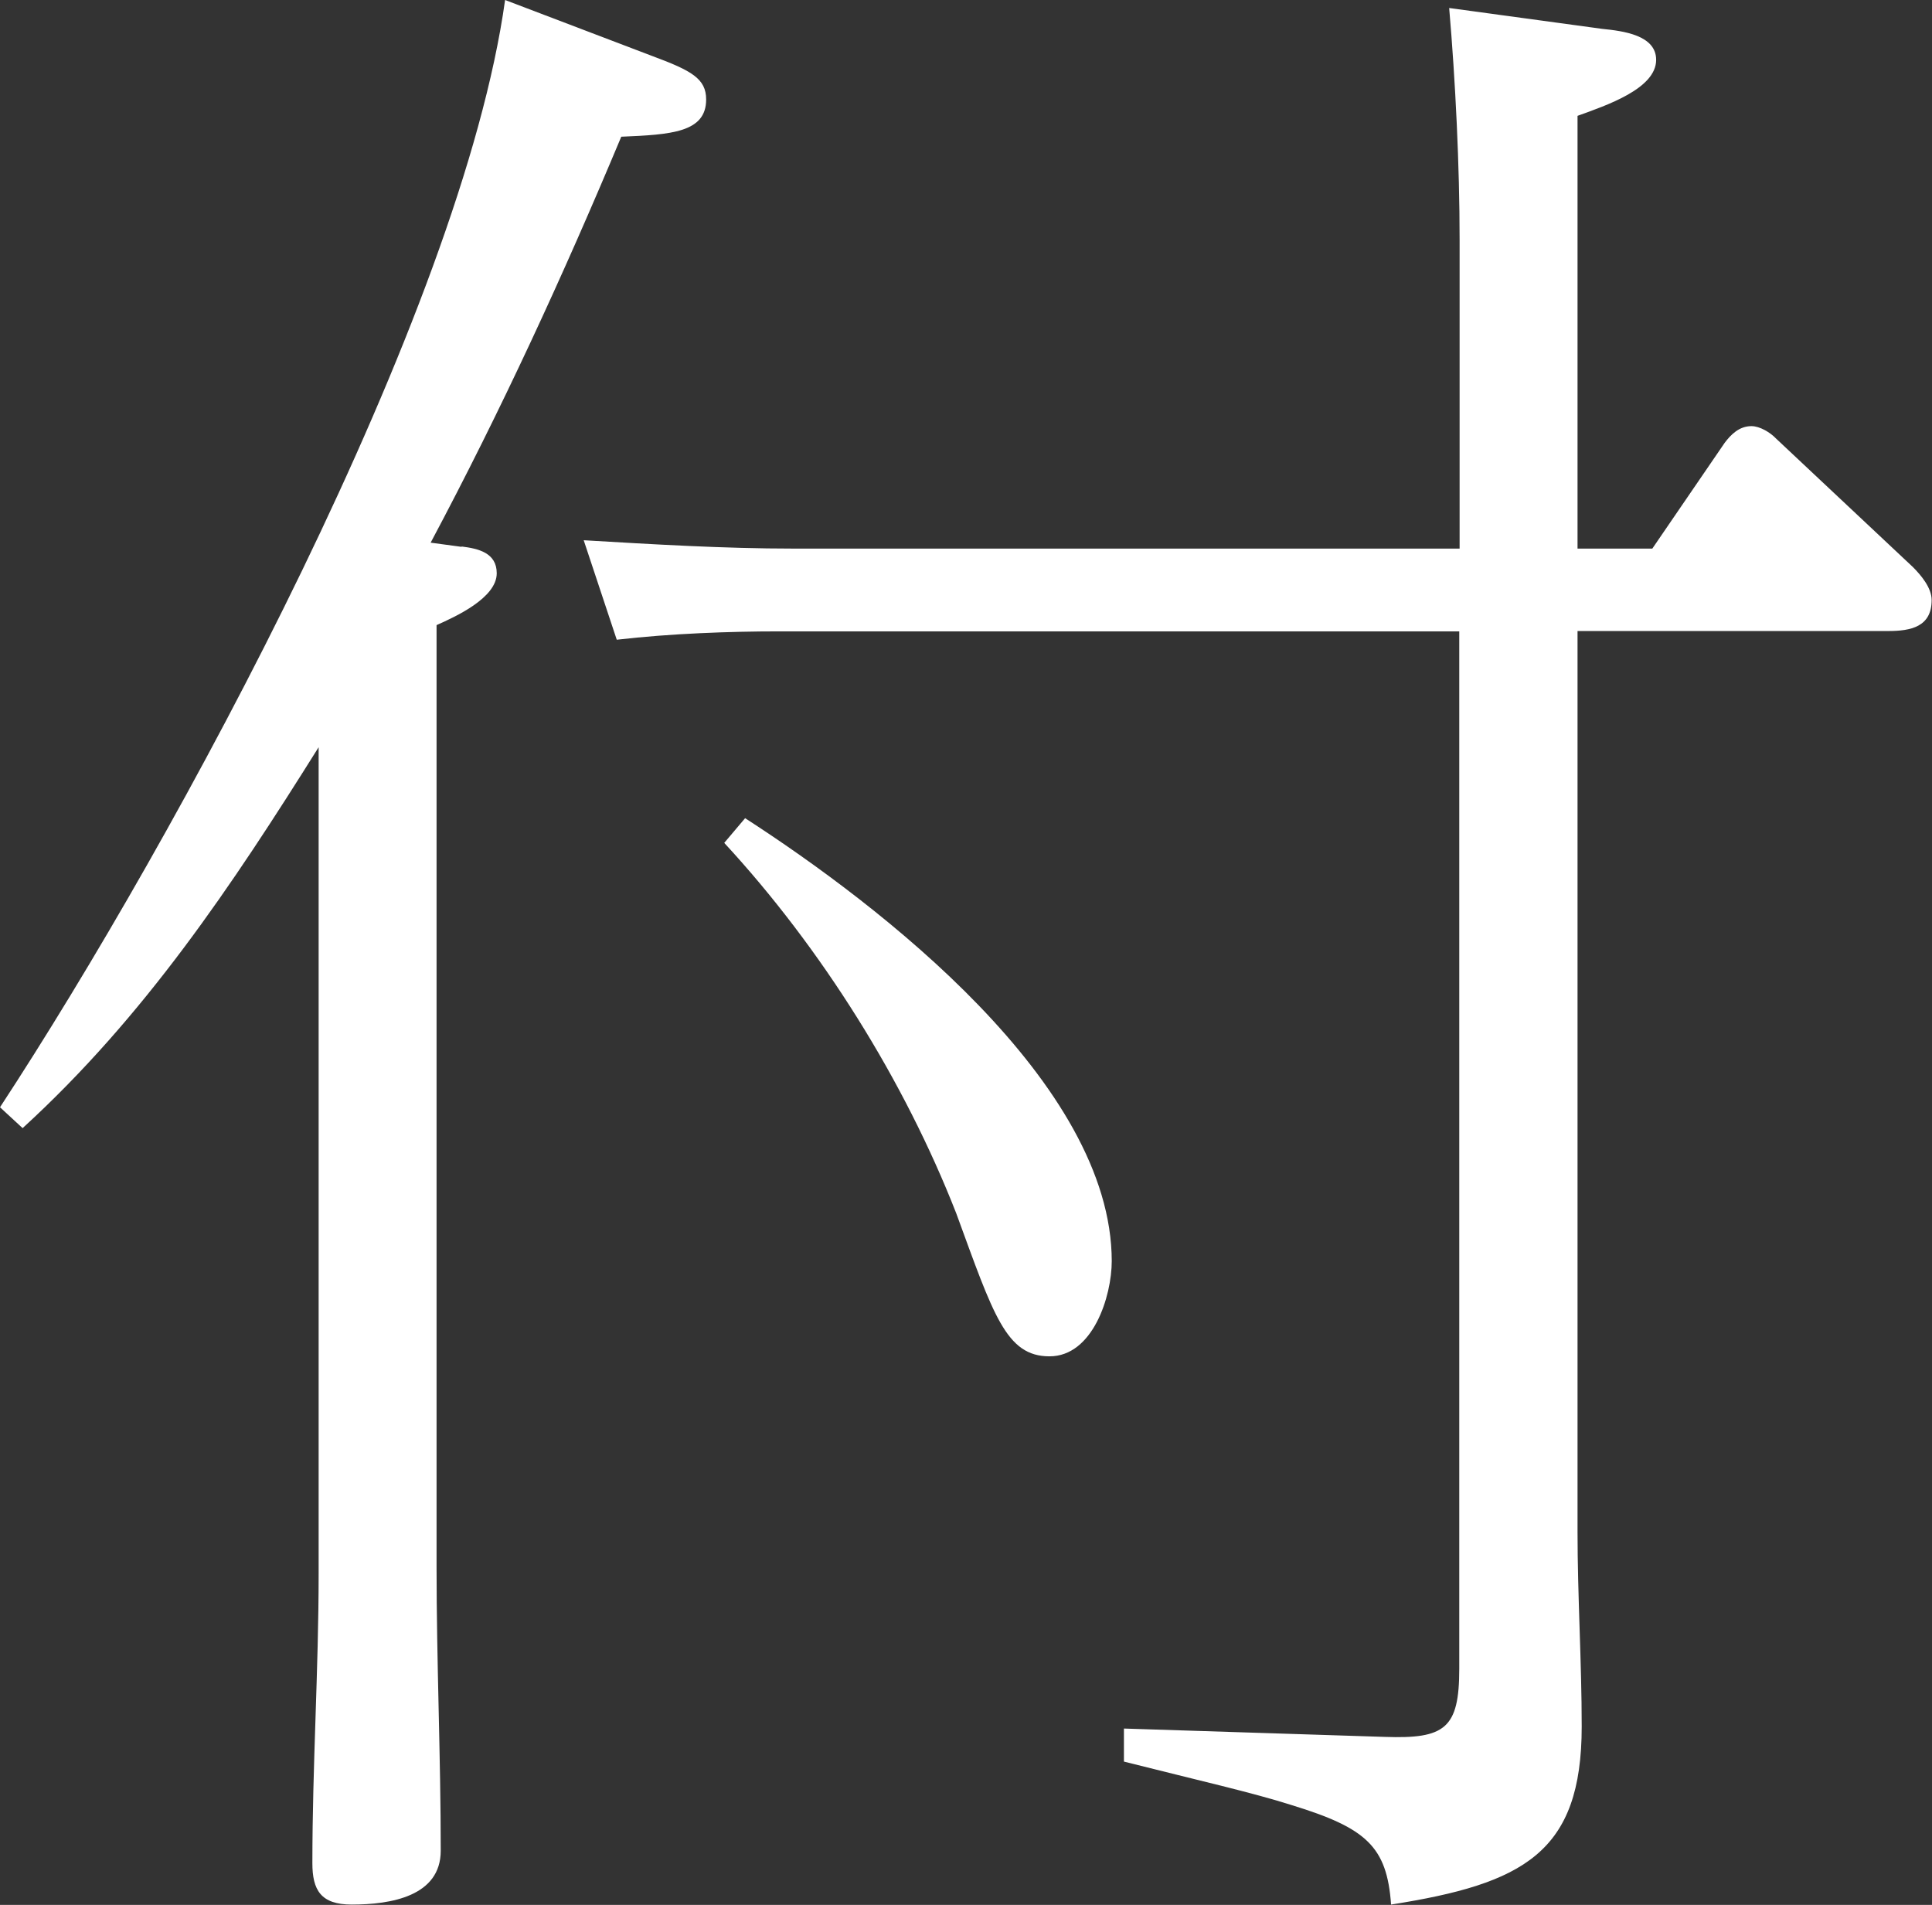
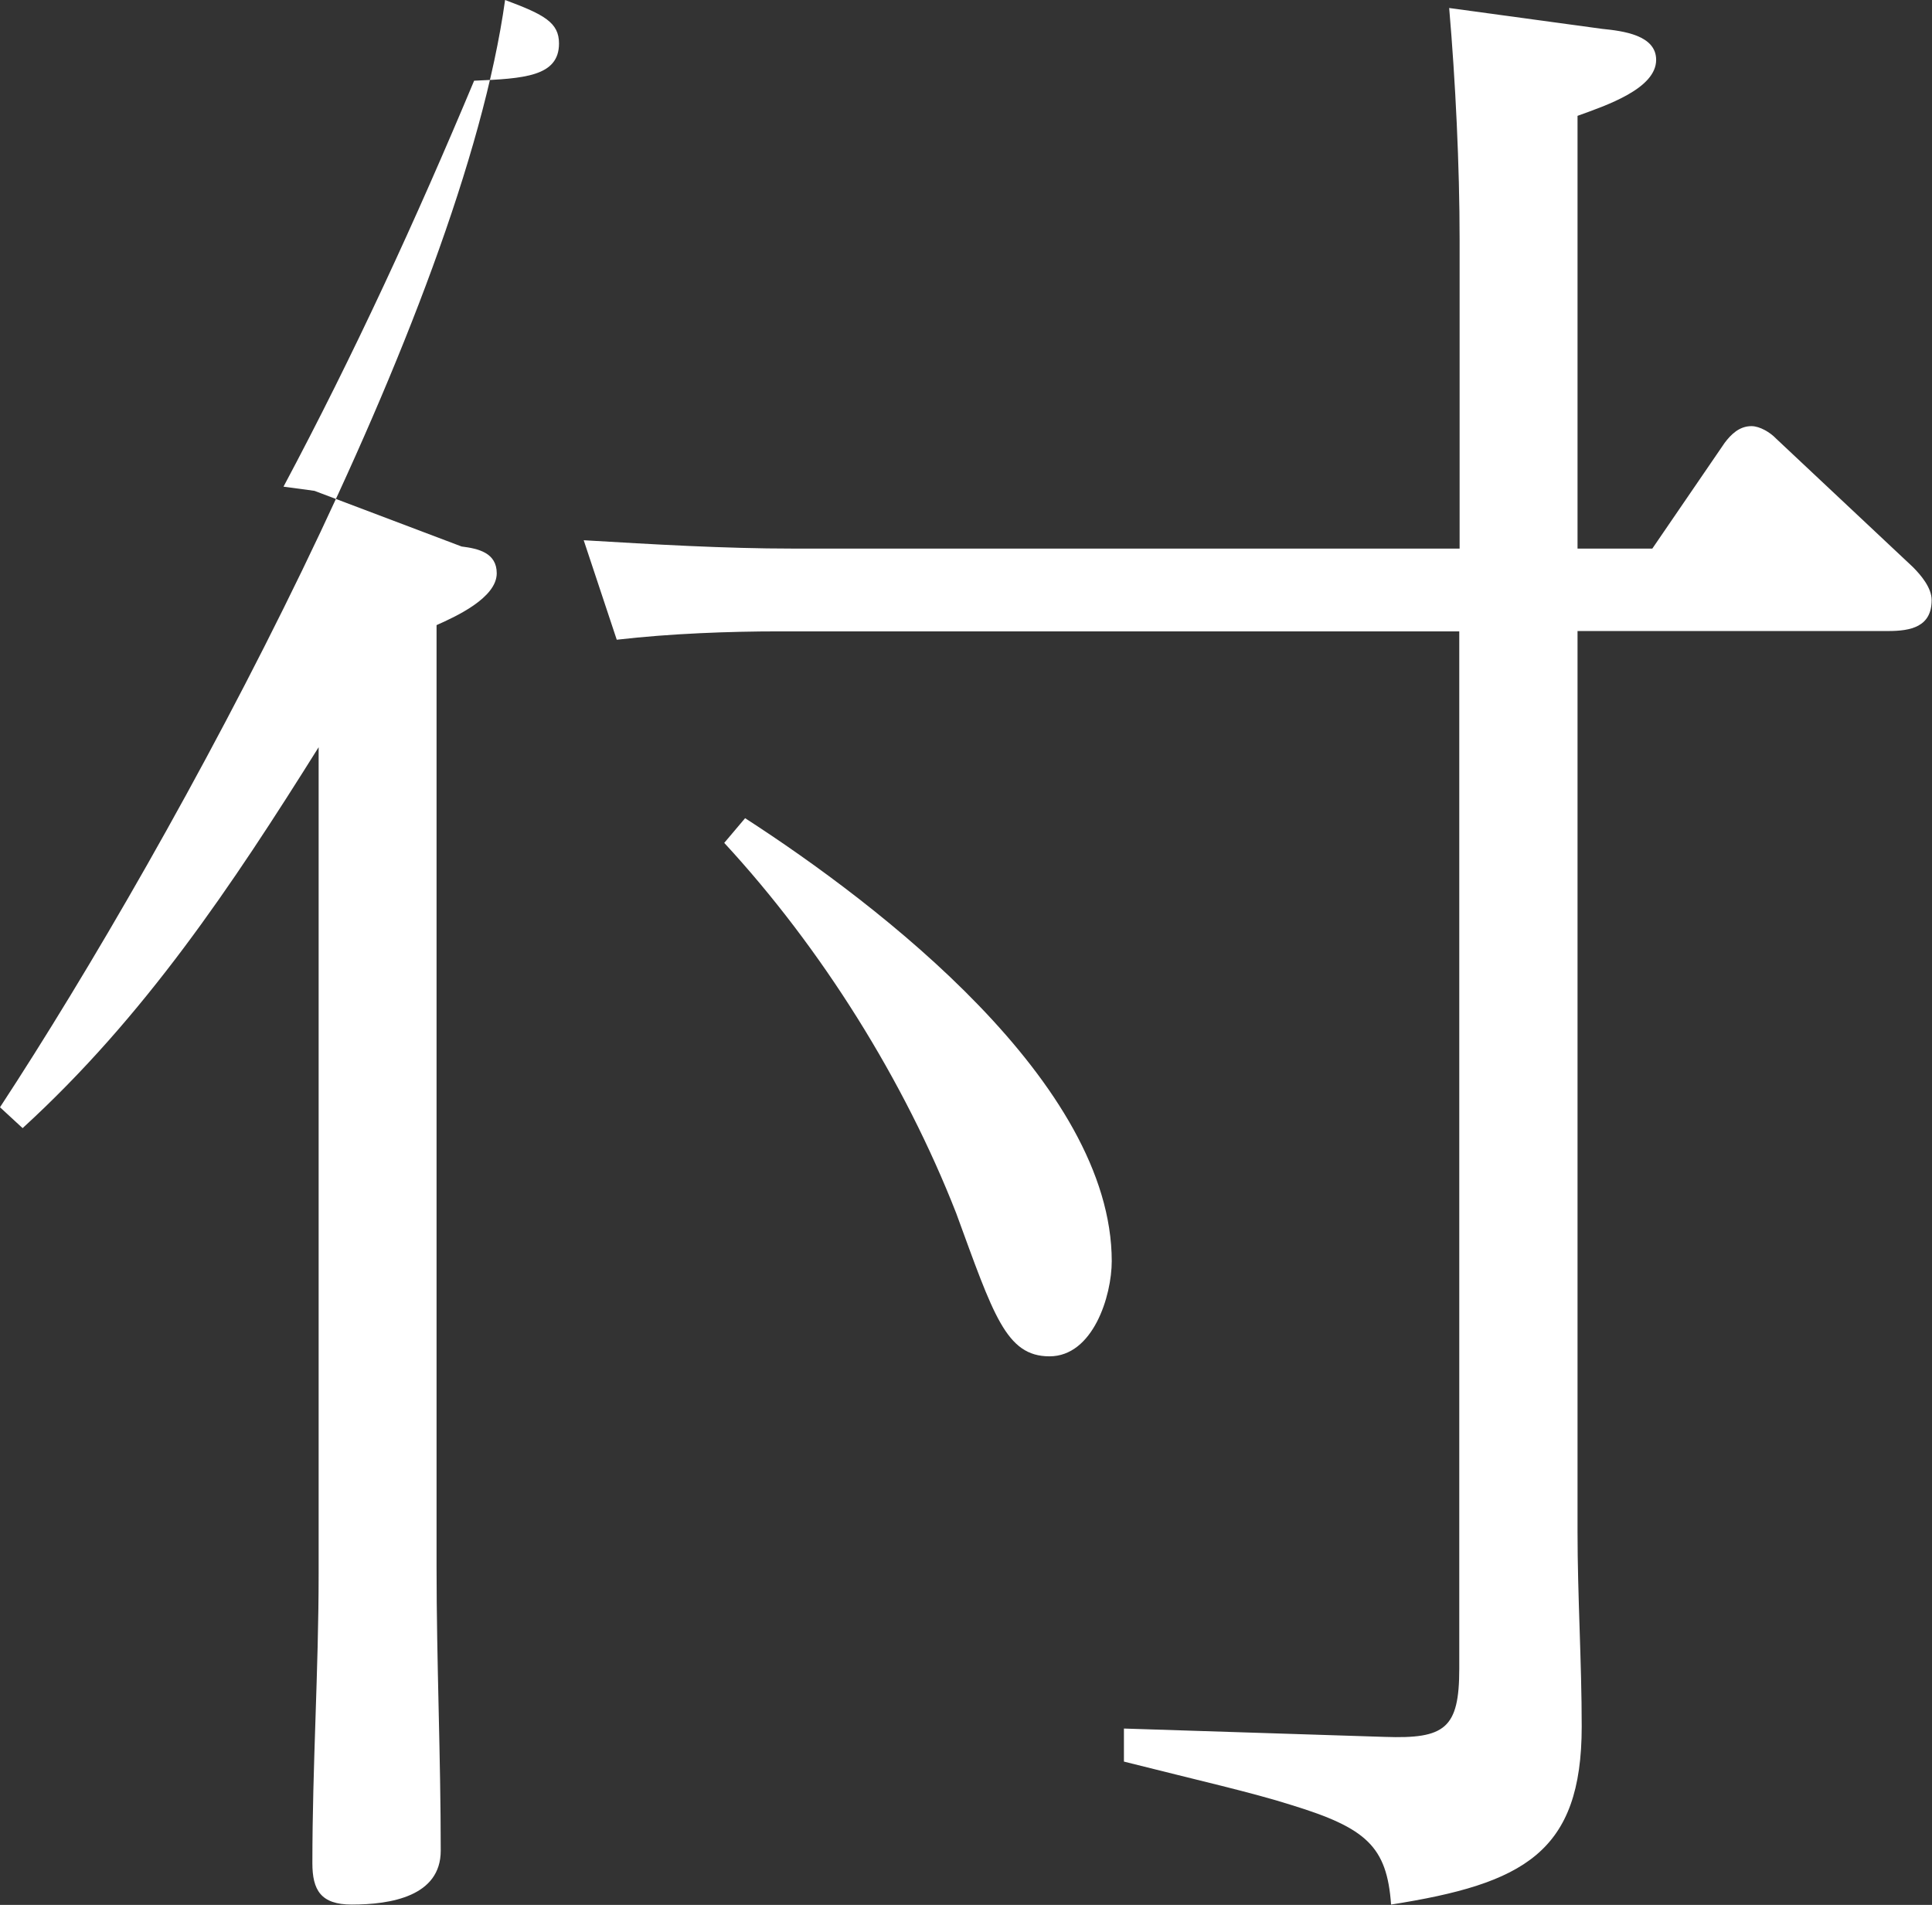
<svg xmlns="http://www.w3.org/2000/svg" id="_テキスト" data-name="テキスト" viewBox="0 0 55.54 54.76">
  <rect x="0" y="0" width="55.54" height="54.76" fill="#333333" stroke="none" />
  <defs>
    <style>
      .cls-1 {
        fill: #fff;
        stroke-width: 0px;
      }
    </style>
  </defs>
-   <path class="cls-1" d="m13.27,15.71c.48.06,1.01.18,1.01.77,0,.71-1.19,1.25-1.73,1.49v27.08c0,2.74.12,5.42.12,8.15,0,1.31-1.43,1.55-2.56,1.55-.89,0-1.13-.42-1.13-1.19,0-2.8.18-5.54.18-8.33v-23.75c-2.5,3.99-5,7.74-8.51,10.95l-.65-.6C5.06,24.11,13.27,8.99,14.52,0l4.23,1.61c1.13.42,1.55.65,1.55,1.25,0,.95-1.01,1.01-2.44,1.07-1.67,3.99-3.45,7.86-5.48,11.67l.89.12Zm34.23.06l2.08-3.04c.18-.24.42-.48.77-.48.24,0,.54.18.71.36l3.93,3.69c.24.24.54.6.54.95,0,.77-.6.89-1.25.89h-8.93v25.89c0,1.85.12,3.75.12,5.6,0,3.63-1.67,4.52-5.48,5.12-.12-1.67-.71-2.2-2.86-2.86-1.13-.36-2.68-.71-4.82-1.25v-.95l7.5.24c1.73.06,2.14-.24,2.14-1.96v-29.82h-19.58c-1.37,0-3.09.06-4.64.24l-.95-2.86c2.02.12,4.05.24,6.01.24h19.17V6.9c0-2.14-.12-4.58-.3-6.67l4.4.6c.6.06,1.55.18,1.55.89,0,.83-1.43,1.31-2.26,1.61v12.44h2.14Zm-15.54,20.48c0,1.01-.54,2.74-1.79,2.74s-1.61-1.19-2.68-4.11c-1.49-3.81-3.87-7.62-6.67-10.65l.6-.71c3.87,2.5,10.54,7.62,10.54,12.74Z" />
+   <path class="cls-1" d="m13.27,15.71c.48.06,1.01.18,1.01.77,0,.71-1.19,1.25-1.73,1.49v27.08c0,2.74.12,5.42.12,8.15,0,1.31-1.43,1.55-2.56,1.55-.89,0-1.13-.42-1.13-1.19,0-2.8.18-5.54.18-8.33v-23.75c-2.5,3.99-5,7.74-8.51,10.95l-.65-.6C5.06,24.11,13.27,8.99,14.52,0c1.13.42,1.55.65,1.55,1.25,0,.95-1.01,1.01-2.44,1.07-1.67,3.99-3.45,7.86-5.48,11.67l.89.12Zm34.23.06l2.08-3.04c.18-.24.42-.48.77-.48.24,0,.54.18.71.36l3.93,3.69c.24.24.54.6.54.95,0,.77-.6.89-1.25.89h-8.93v25.89c0,1.85.12,3.75.12,5.6,0,3.63-1.67,4.52-5.48,5.12-.12-1.67-.71-2.2-2.86-2.86-1.13-.36-2.68-.71-4.82-1.25v-.95l7.5.24c1.73.06,2.14-.24,2.14-1.96v-29.82h-19.58c-1.37,0-3.09.06-4.64.24l-.95-2.86c2.02.12,4.05.24,6.01.24h19.17V6.9c0-2.14-.12-4.58-.3-6.67l4.4.6c.6.06,1.55.18,1.55.89,0,.83-1.43,1.31-2.26,1.61v12.44h2.14Zm-15.54,20.48c0,1.01-.54,2.74-1.79,2.74s-1.61-1.19-2.68-4.11c-1.49-3.81-3.87-7.62-6.67-10.65l.6-.71c3.87,2.5,10.54,7.62,10.54,12.74Z" />
</svg>